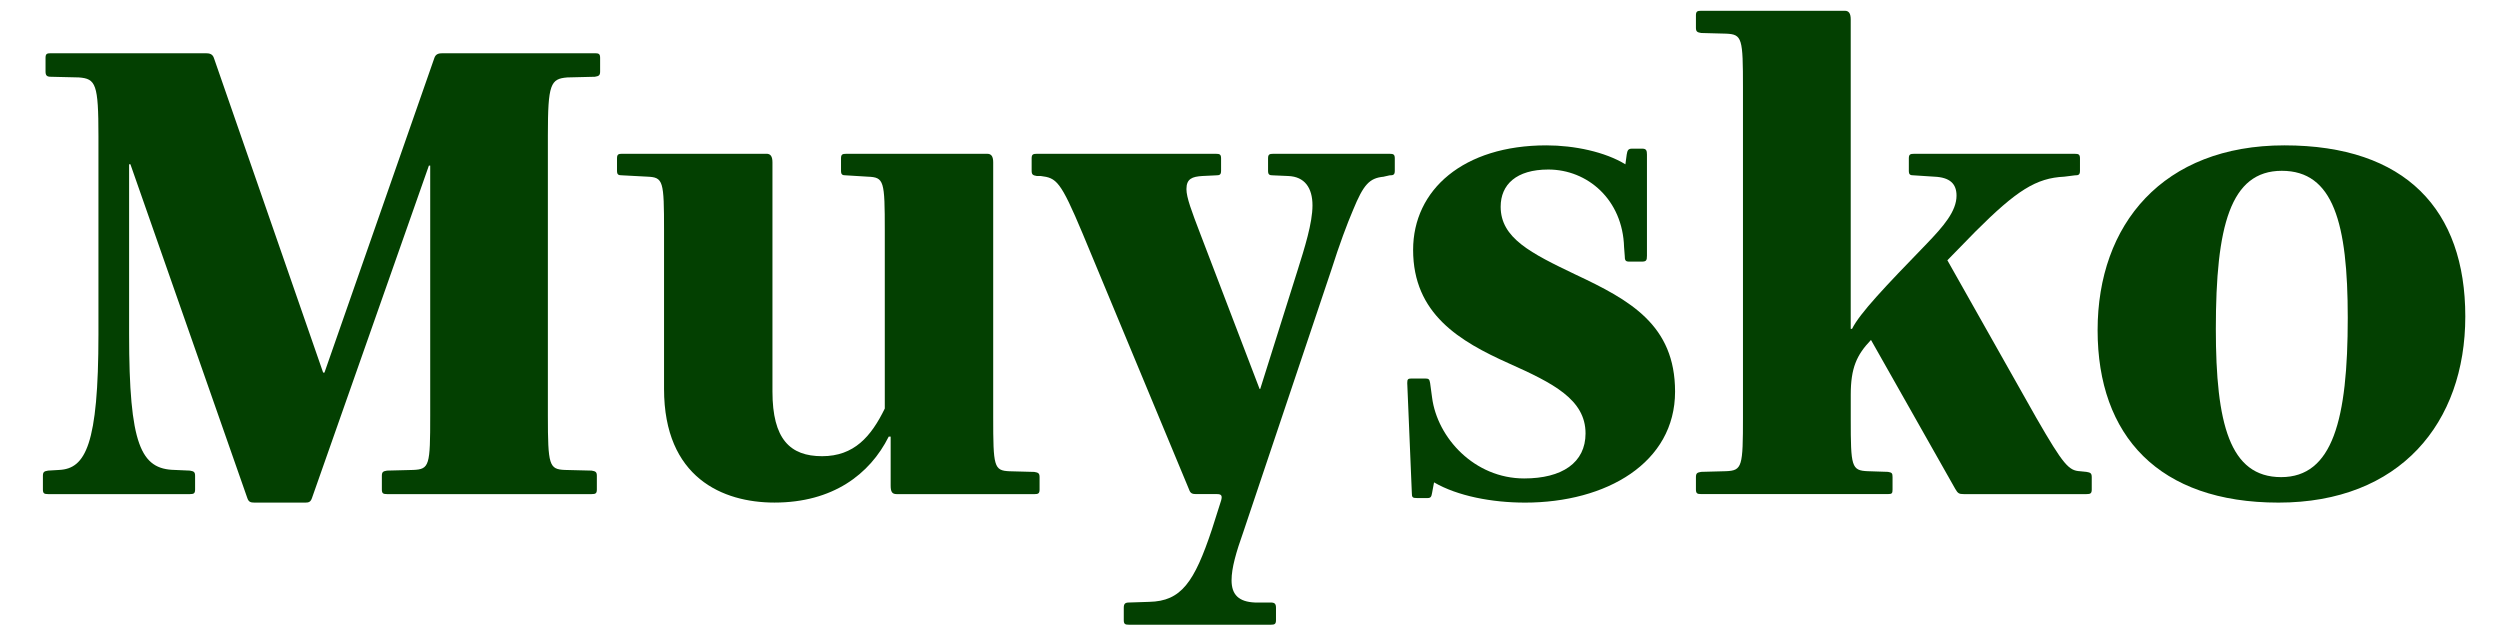
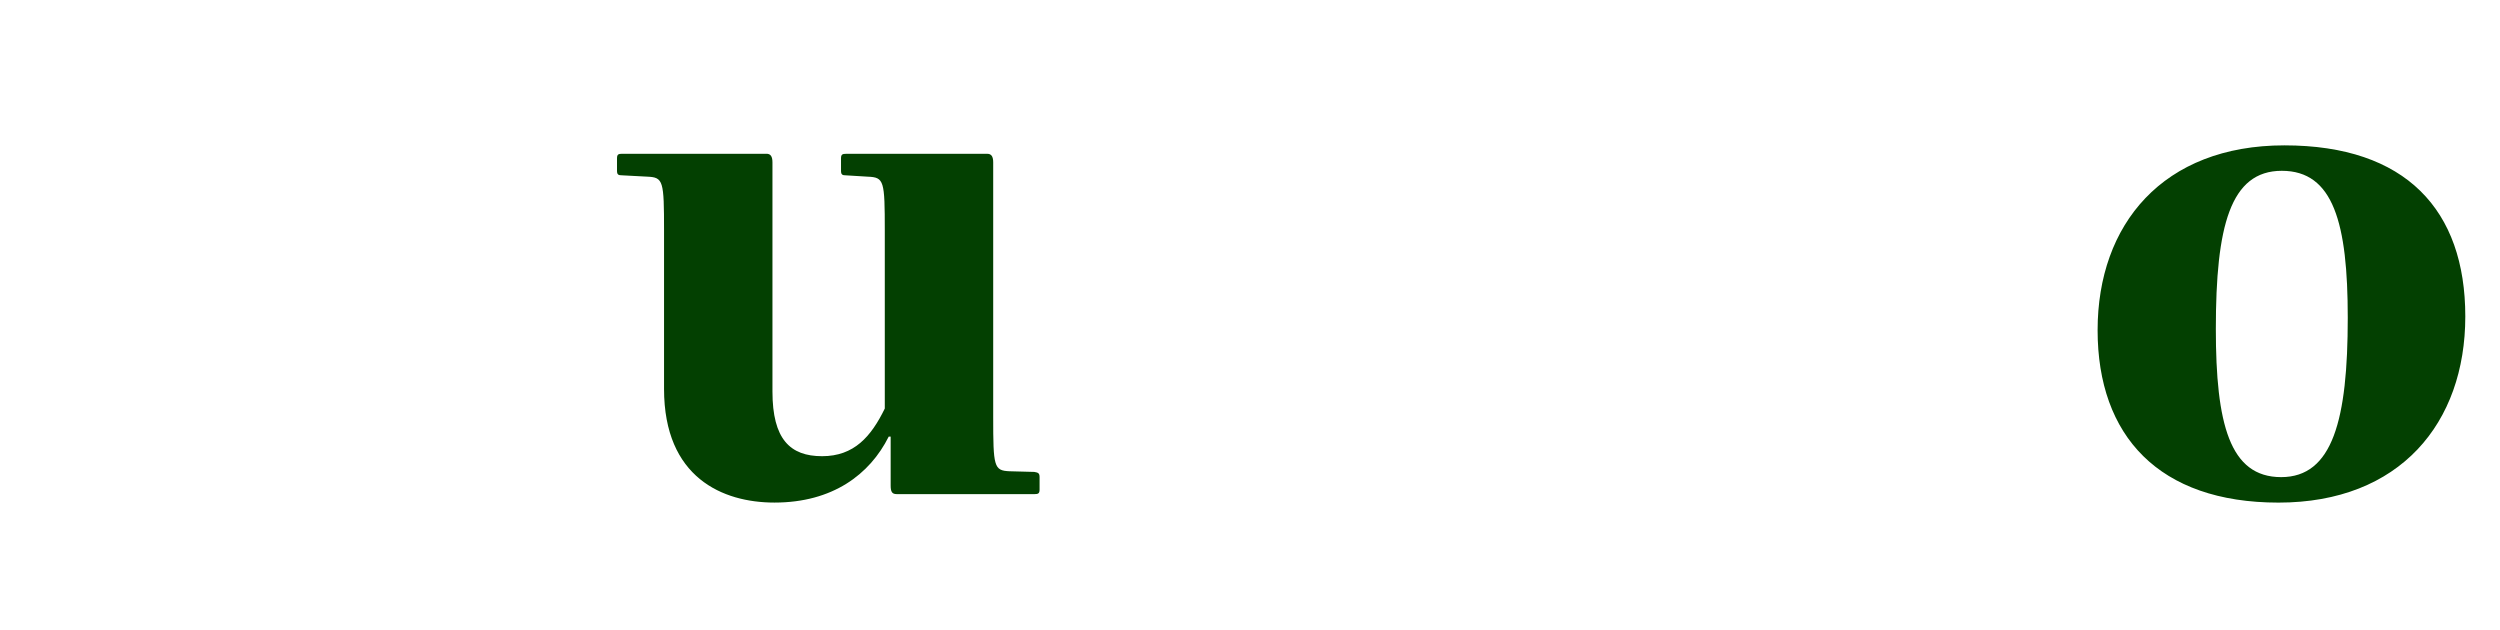
<svg xmlns="http://www.w3.org/2000/svg" id="Layer_1" viewBox="0 0 835 210.5">
  <defs>
    <style>
      .cls-1 {
        fill: #034001;
      }
    </style>
  </defs>
-   <path class="cls-1" d="M129.29,165.03c-1.31,0-1.75-.22-1.75-1.53v-4.58c0-1.31.44-1.53,1.75-1.74l8.73-.22c5.45-.22,5.67-1.53,5.67-18.11V55.31h-.44l-39.05,111.03c-.44,1.31-1.09,1.53-2.18,1.53h-17.02c-1.31,0-1.96-.22-2.4-1.53L43.56,54.87h-.44v56.72c0,37.08,3.93,45.16,15.27,45.37l5.02.22c1.31.22,1.75.44,1.75,1.74v4.58c0,1.31-.44,1.53-1.75,1.53H16.08c-1.31,0-1.75-.22-1.75-1.53v-4.58c0-1.31.44-1.53,1.75-1.74l3.71-.22c8.73-.44,13.09-8.29,13.09-45.37V45.49c0-17.45-.87-19.2-6.54-19.63l-9.38-.22c-1.31,0-1.75-.44-1.75-1.75v-4.58c0-1.31.44-1.53,1.75-1.53h51.7c1.31,0,2.4.22,2.84,1.75l36.43,104.92h.44l36.65-104.92c.44-1.53,1.53-1.75,2.84-1.75h50.83c1.31,0,1.75.22,1.75,1.53v4.58c0,1.31-.44,1.53-1.75,1.75l-9.16.22c-5.67.44-6.54,2.18-6.54,19.41v93.58c0,16.58.44,17.89,5.67,18.11l8.94.22c1.31.22,1.75.44,1.75,1.74v4.58c0,1.31-.44,1.53-1.75,1.53h-68.28Z" />
  <path class="cls-1" d="M299.44,165.03c-1.53,0-1.96-.87-1.96-2.84v-16.36h-.65c-6.33,12.65-18.76,22.03-38.17,22.03-17.23,0-36.87-8.29-36.87-37.96v-52.79c0-16.8-.22-17.89-5.67-18.11l-8.29-.44c-1.31,0-1.75-.22-1.75-1.53v-4.14c0-1.31.44-1.53,1.75-1.53h48.21c1.31,0,1.96.87,1.96,2.84v76.57c0,15.92,5.89,21.6,16.58,21.6s16.36-6.54,20.94-15.92v-59.33c0-16.8-.22-17.89-5.67-18.11l-7.2-.44c-1.31,0-1.75-.22-1.75-1.53v-4.14c0-1.31.44-1.53,1.75-1.53h47.12c1.31,0,1.96.87,1.96,2.84v85.08c0,16.58.22,17.89,5.45,18.11l8.29.22c1.31.22,1.75.44,1.75,1.75v4.14c0,1.31-.44,1.53-1.75,1.53h-46.03Z" />
-   <path class="cls-1" d="M462.17,59.02c-4.8.44-6.76,2.62-10.25,11.12-1.96,4.58-4.58,11.56-7.2,19.85l-29.45,87.69c-2.4,6.76-3.93,12-3.93,16.14,0,4.8,2.4,7.2,7.85,7.42h5.24c1.31,0,1.75.44,1.75,1.75v4.14c0,1.31-.44,1.53-1.75,1.53h-47.34c-1.31,0-1.75-.22-1.75-1.53v-4.14c0-1.31.44-1.75,1.75-1.75l6.76-.22c10.69-.22,15.05-6.54,20.94-24.21l3.05-9.6c.44-1.53.22-2.18-1.31-2.18h-6.98c-1.31,0-1.96-.22-2.4-1.53l-35.56-85.51c-7.42-17.67-8.73-18.54-13.96-19.2h-1.31c-1.31-.22-1.75-.44-1.75-1.75v-4.14c0-1.31.44-1.53,1.75-1.53h59.77c1.31,0,1.75.22,1.75,1.53v4.14c0,1.31-.44,1.53-1.75,1.53l-4.58.22c-3.27.22-5.24.87-5.24,4.36,0,2.84,1.75,7.42,4.58,14.83l19.85,51.92h.22l12.43-39.48c2.4-7.64,5.02-15.92,5.02-21.81s-2.62-9.6-8.07-9.82l-5.02-.22c-1.31,0-1.75-.22-1.75-1.53v-4.14c0-1.31.44-1.53,1.75-1.53h38.83c1.31,0,1.75.22,1.75,1.53v4.14c0,1.31-.44,1.53-1.75,1.53l-1.96.44Z" />
-   <path class="cls-1" d="M509.29,167.87c-10.91,0-22.47-2.18-30.32-6.76l-.65,3.49c-.22,1.31-.44,1.75-1.53,1.75h-3.49c-1.53,0-1.75-.22-1.75-1.75l-1.53-36.65c0-1.31.22-1.53,1.53-1.53h4.36c1.31,0,1.53.22,1.75,1.53l.65,4.8c1.75,13.52,14.18,27.05,30.76,27.05,12.65,0,20.5-5.24,20.5-15.05,0-11.34-10.91-16.8-25.52-23.34-16.58-7.42-32.07-16.58-32.07-37.96,0-20.07,16.8-34.9,44.5-34.9,9.38,0,19.63,2.18,26.4,6.33l.44-3.27c.22-1.31.44-1.96,1.74-1.96h3.49c1.31,0,1.53.66,1.53,1.96v33.81c0,1.53-.22,1.96-1.75,1.96h-4.14c-1.31,0-1.53-.44-1.53-1.96l-.22-2.84c-.44-15.92-12.22-25.96-25.3-25.96-10.69,0-15.92,5.02-15.92,12.43,0,10.47,10.03,15.49,25.09,22.69,18.11,8.51,33.16,16.8,33.16,39.05,0,23.78-22.9,37.08-50.17,37.08Z" />
-   <path class="cls-1" d="M655.88,165.03c-1.53,0-1.96-.22-2.83-1.75l-28.14-49.74c-4.8,5.02-6.76,9.38-6.76,18.32v8.07c0,15.92.22,17.23,5.67,17.45l6.76.22c1.31.22,1.53.44,1.53,1.75v4.14c0,1.31-.22,1.53-1.53,1.53h-62.39c-1.31,0-1.75-.22-1.75-1.53v-4.14c0-1.31.44-1.53,1.75-1.75l8.29-.22c5.45-.22,5.67-1.53,5.67-18.11V29.35c0-16.58-.22-17.89-5.67-18.11l-8.29-.22c-1.31-.22-1.75-.44-1.75-1.75v-4.14c0-1.31.44-1.53,1.75-1.53h47.99c1.31,0,1.96.87,1.96,2.84v103.4h.44c2.62-5.24,10.91-13.96,24.87-28.36,5.67-5.89,10.03-10.91,10.03-16.14,0-3.93-2.18-6.11-7.42-6.33l-6.76-.44c-1.31,0-1.75-.22-1.75-1.53v-4.14c0-1.31.44-1.53,1.75-1.53h53.66c1.31,0,1.75.22,1.75,1.53v4.14c0,1.31-.44,1.53-1.75,1.53l-3.49.44c-9.38.44-15.92,4.58-29.67,18.32l-9.38,9.6,29.67,52.57c9.16,15.92,10.91,17.67,14.62,17.89l2.18.22c1.31.22,1.75.44,1.75,1.75v4.14c0,1.31-.44,1.53-1.75,1.53h-41.01Z" />
  <path class="cls-1" d="M761.02,167.87c-39.92,0-60.42-22.25-60.42-57.59s21.81-61.73,62.39-61.73,60.42,21.6,60.42,57.15-21.81,62.17-62.39,62.17ZM762.12,57.05c-17.23,0-22.03,18.54-22.03,52.79,0,31.63,4.58,49.52,21.81,49.52s22.25-19.2,22.25-53.23c0-31.63-4.8-49.08-22.03-49.08Z" />
</svg>